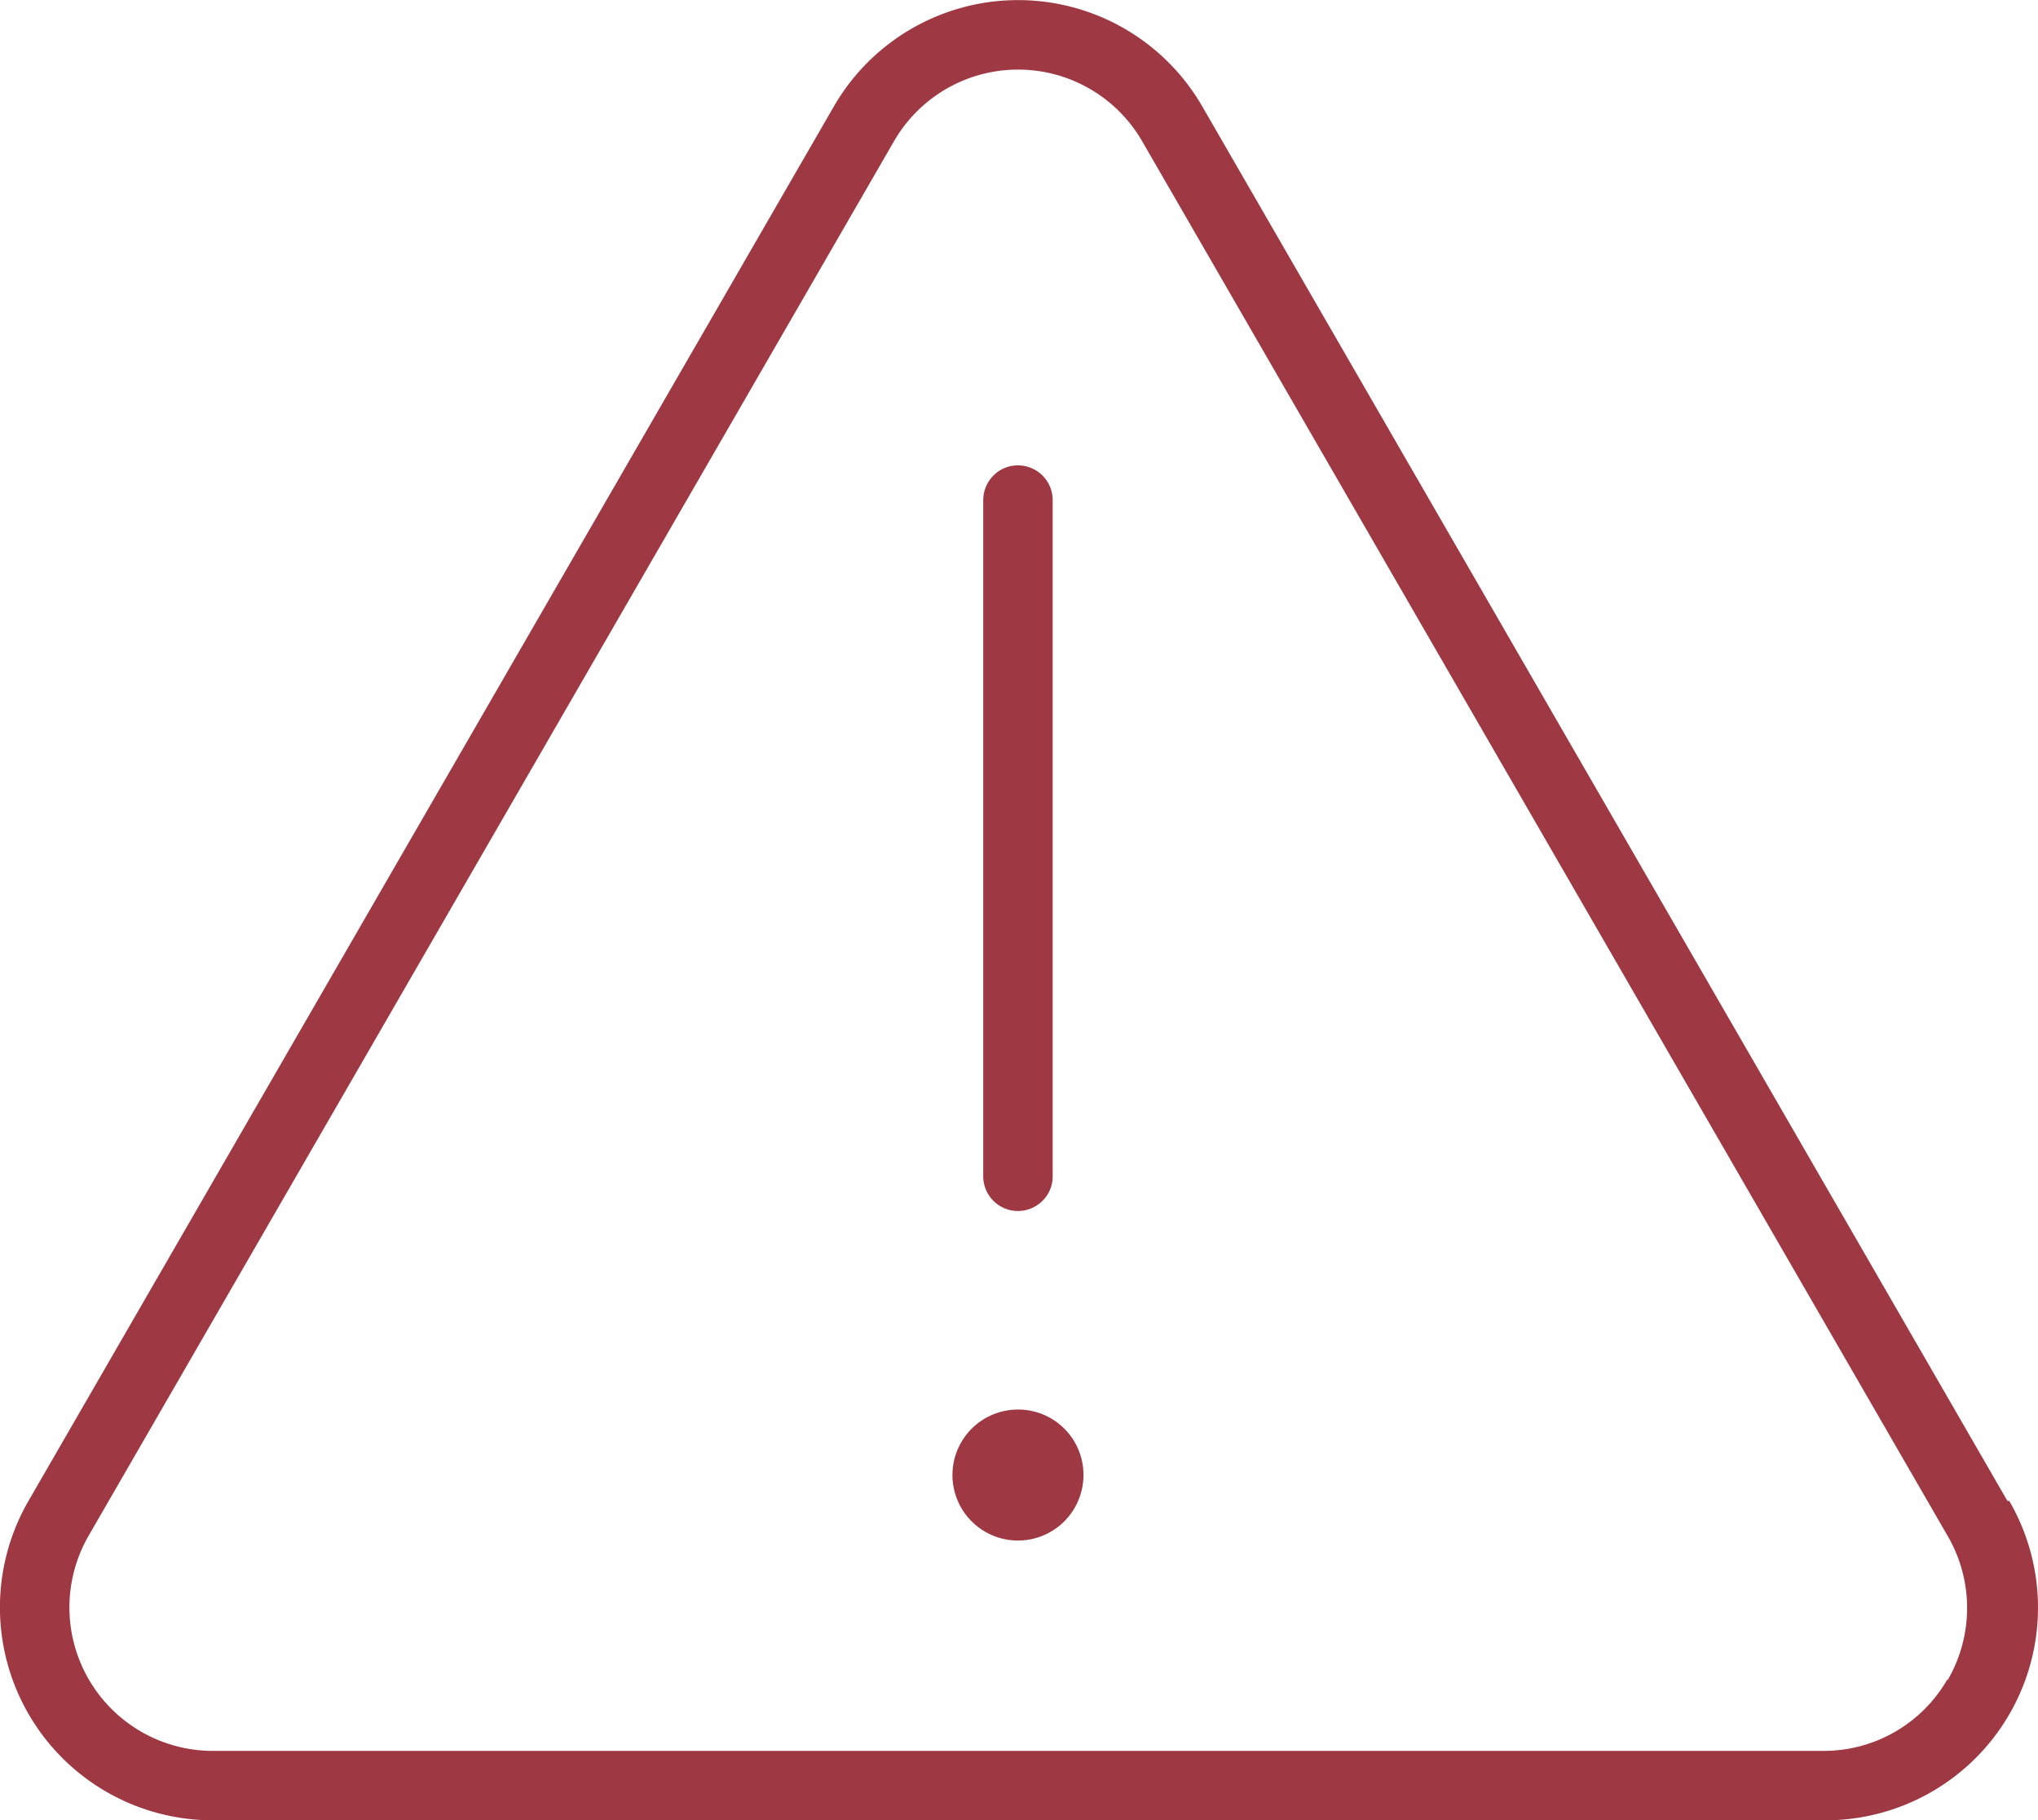
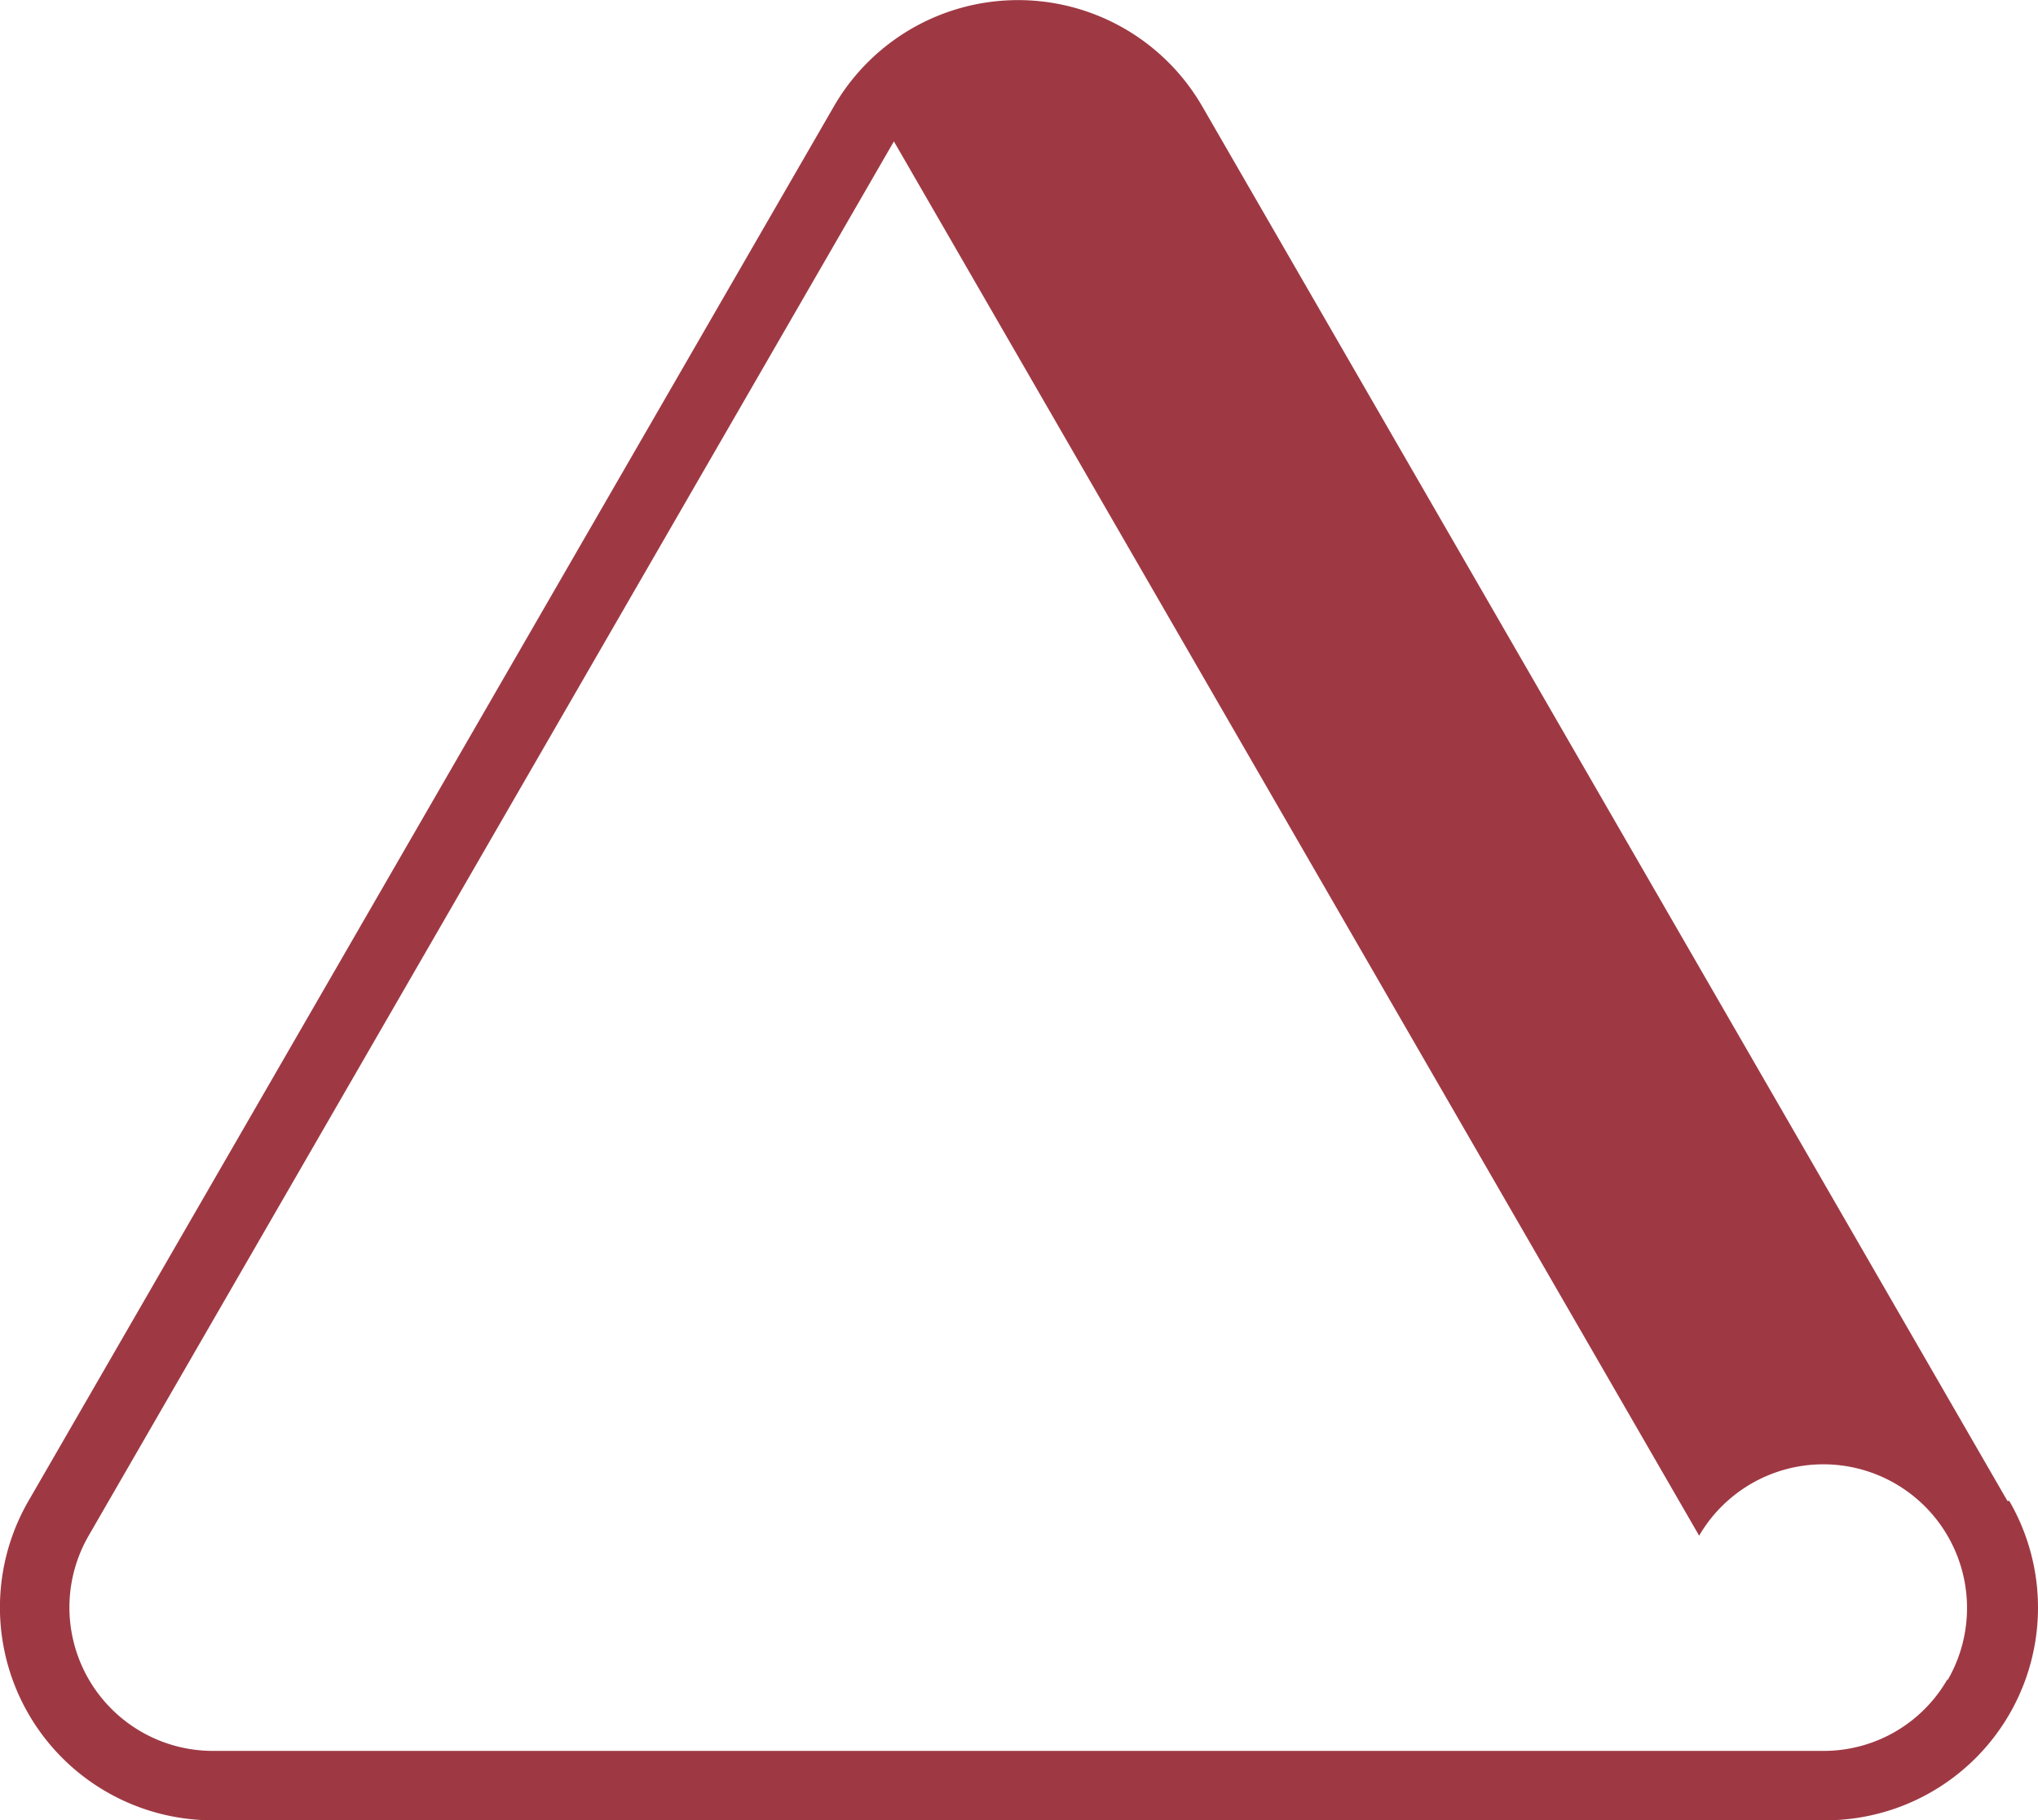
<svg xmlns="http://www.w3.org/2000/svg" id="Layer_1" data-name="Layer 1" viewBox="22.52 28.39 88.05 78.66">
  <defs>
    <style>
      .cls-1 {
        fill: #9e3944;
      }
    </style>
  </defs>
  <g>
-     <path class="cls-1" d="M66.5,89.3a2.83,2.83,0,1,0,2.83,2.82A2.82,2.82,0,0,0,66.5,89.3Z" />
-     <path class="cls-1" d="M66.5,80.72h0a1.5,1.5,0,0,0,1.06-.44A1.47,1.47,0,0,0,68,79.22V50a1.5,1.5,0,0,0-1.5-1.5h0a1.47,1.47,0,0,0-1.06.44A1.5,1.5,0,0,0,65,50V79.22A1.5,1.5,0,0,0,66.5,80.72Z" />
-     <path class="cls-1" d="M109.25,93.25,74.47,33a9.19,9.19,0,0,0-15.93,0L23.75,93.25a9.2,9.2,0,0,0,8,13.8h69.58a9.19,9.19,0,0,0,8-13.8Zm-2.59,7.7a6.16,6.16,0,0,1-5.34,3.1H31.71a6.2,6.2,0,0,1-5.36-9.3L61.14,34.5a6.19,6.19,0,0,1,10.73,0l34.79,60.25A6.19,6.19,0,0,1,106.66,101Z" />
+     <path class="cls-1" d="M109.25,93.25,74.47,33a9.19,9.19,0,0,0-15.93,0L23.75,93.25a9.2,9.2,0,0,0,8,13.8h69.58a9.19,9.19,0,0,0,8-13.8Zm-2.59,7.7a6.16,6.16,0,0,1-5.34,3.1H31.71a6.2,6.2,0,0,1-5.36-9.3L61.14,34.5l34.79,60.25A6.19,6.19,0,0,1,106.66,101Z" />
  </g>
</svg>